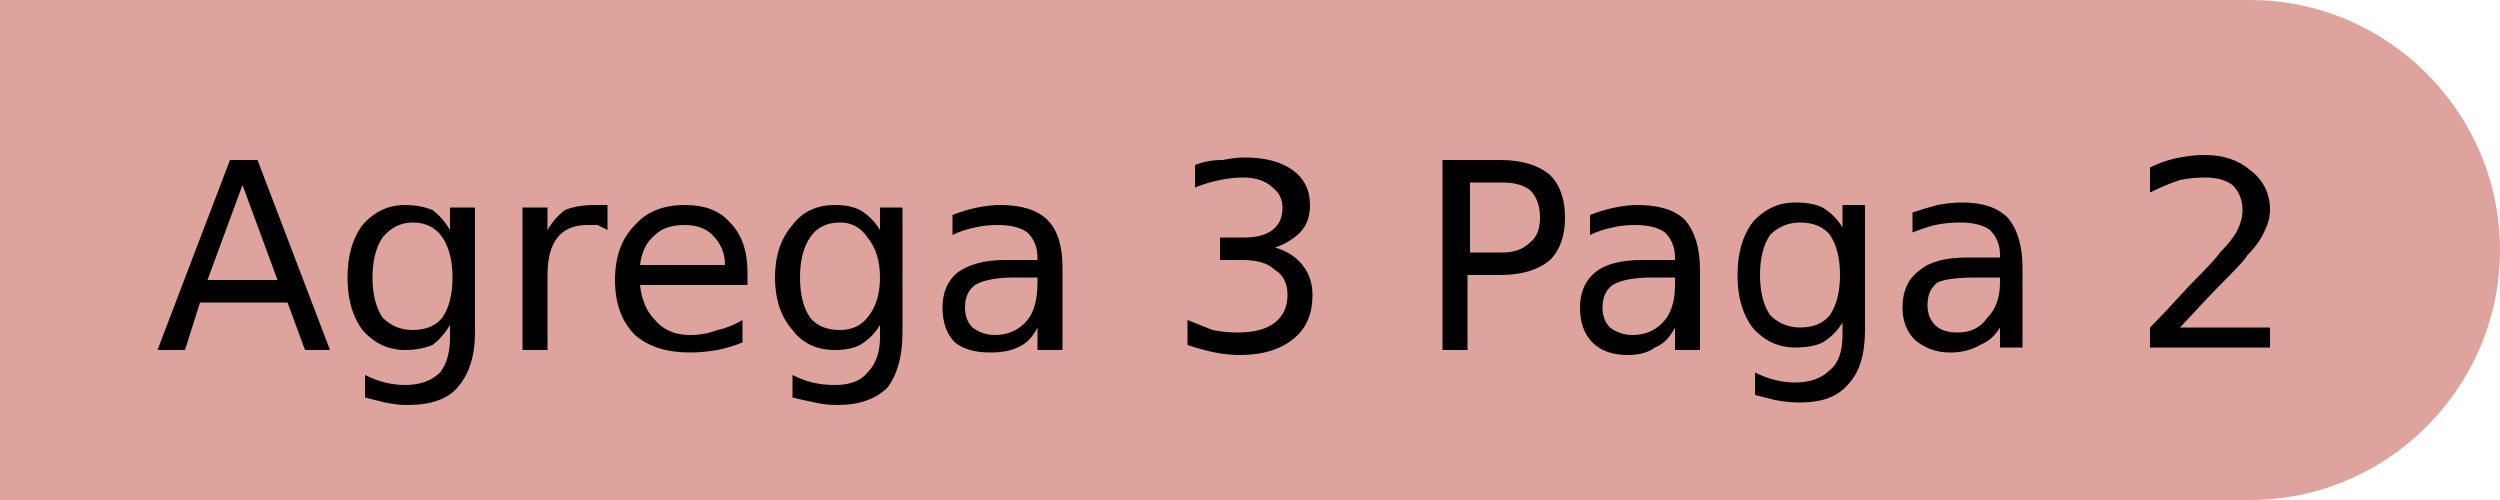
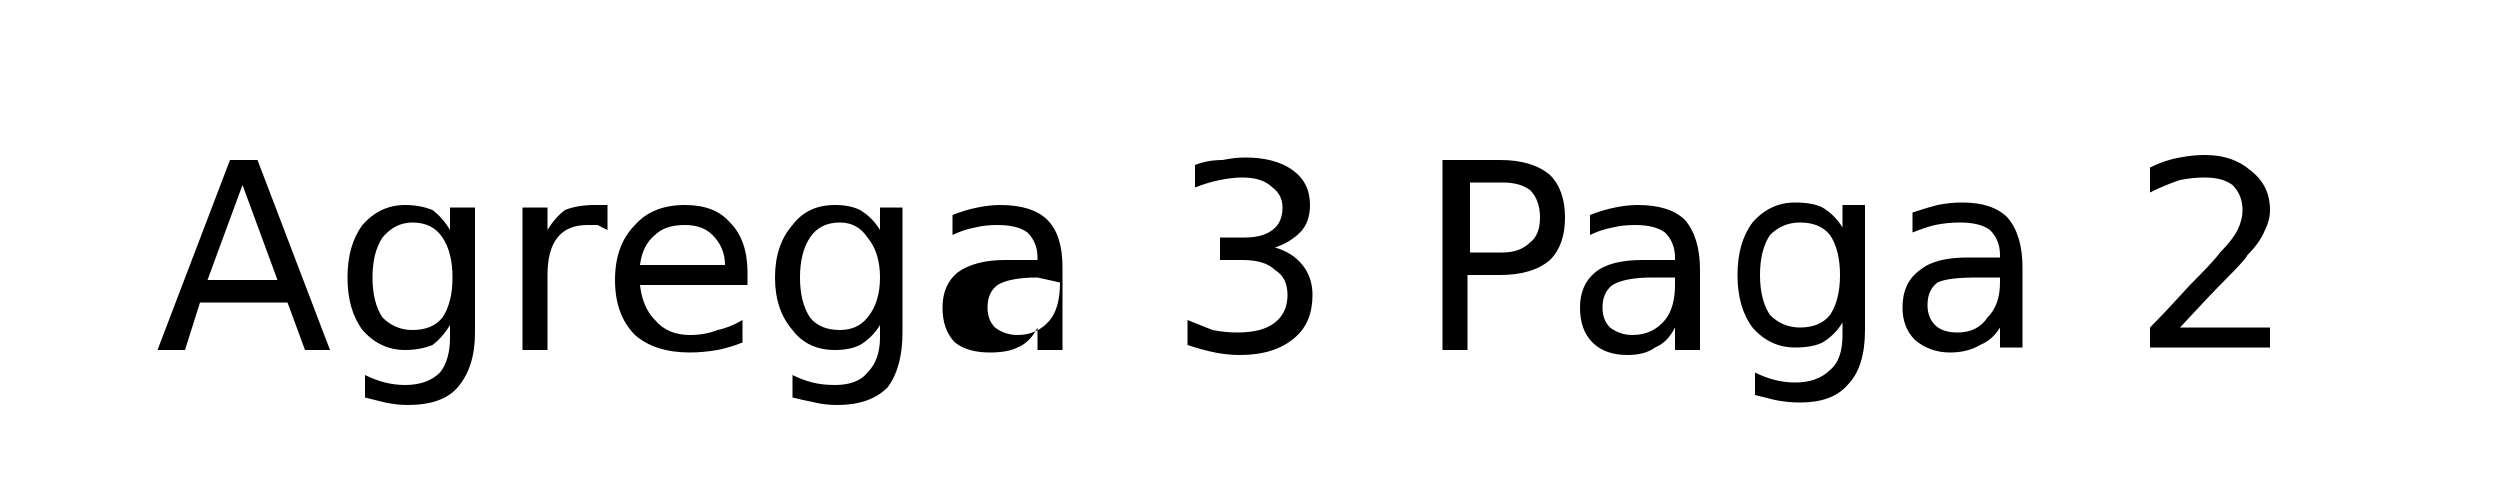
<svg xmlns="http://www.w3.org/2000/svg" version="1.2" viewBox="0 0 100 20" width="100" height="20">
  <style>.a{fill:#dea39c}</style>
-   <path class="a" d="m90 20h-90v-20h90c5.5 0 10 4.5 10 10 0 5.5-4.5 10-10 10z" />
-   <path fill-rule="evenodd" d="m6.3 14l2.9-7.6h1.1l2.9 7.6h-1l-0.7-1.9h-3.5l-0.6 1.9zm4.8-2.8l-1.4-3.8-1.4 3.8zm7.9-2.9v5q0 1.4-0.7 2.2-0.6 0.7-2 0.7-0.4 0-0.9-0.1-0.4-0.1-0.8-0.2v-0.9q0.4 0.2 0.8 0.3 0.4 0.1 0.8 0.1 0.9 0 1.4-0.5 0.4-0.5 0.4-1.4v-0.5q-0.3 0.5-0.7 0.8-0.5 0.2-1.1 0.2-1 0-1.7-0.8-0.6-0.8-0.6-2.1 0-1.3 0.6-2.1 0.7-0.8 1.7-0.8 0.6 0 1.1 0.2 0.4 0.3 0.7 0.8v-0.9zm-0.9 2.8q0-1-0.4-1.6-0.4-0.6-1.2-0.6-0.7 0-1.2 0.6-0.4 0.6-0.4 1.6 0 1 0.4 1.6 0.5 0.5 1.2 0.5 0.8 0 1.2-0.5 0.4-0.6 0.4-1.6zm6.2-2.9v1q-0.2-0.1-0.4-0.2-0.2 0-0.4 0-0.8 0-1.2 0.5-0.4 0.5-0.4 1.5v3h-1v-5.7h1v0.9q0.3-0.5 0.7-0.8 0.5-0.2 1.2-0.2 0.1 0 0.2 0 0.1 0 0.3 0zm5.6 2.7v0.5h-4.3q0.1 0.9 0.6 1.4 0.5 0.6 1.4 0.6 0.6 0 1.1-0.2 0.5-0.1 1-0.4v0.9q-0.5 0.2-1 0.3-0.6 0.1-1.1 0.1-1.4 0-2.2-0.7-0.8-0.8-0.8-2.2 0-1.4 0.8-2.2 0.7-0.8 2-0.8 1.2 0 1.8 0.7 0.7 0.7 0.7 2zm-4.3-0.3h3.4q0-0.7-0.5-1.2-0.4-0.4-1.1-0.4-0.8 0-1.2 0.4-0.5 0.4-0.6 1.2zm10.5-2.3v5q0 1.4-0.6 2.2-0.7 0.7-2 0.7-0.5 0-0.9-0.1-0.5-0.1-0.9-0.2v-0.9q0.4 0.2 0.8 0.3 0.4 0.1 0.9 0.1 0.9 0 1.3-0.5 0.5-0.5 0.5-1.4v-0.5q-0.3 0.5-0.8 0.8-0.4 0.2-1 0.2-1.1 0-1.7-0.8-0.7-0.8-0.7-2.1 0-1.3 0.7-2.1 0.6-0.8 1.7-0.8 0.6 0 1 0.2 0.5 0.3 0.8 0.8v-0.9zm-0.9 2.8q0-1-0.5-1.6-0.4-0.6-1.1-0.6-0.8 0-1.2 0.6-0.4 0.6-0.4 1.6 0 1 0.4 1.6 0.4 0.5 1.2 0.5 0.7 0 1.1-0.5 0.5-0.6 0.5-1.6zm7.3-0.4v3.3h-1v-0.9q-0.3 0.6-0.8 0.8-0.4 0.2-1.1 0.2-0.9 0-1.4-0.4-0.5-0.5-0.5-1.4 0-0.9 0.6-1.4 0.7-0.5 1.9-0.5h1.3v-0.1q0-0.6-0.4-1-0.4-0.3-1.2-0.3-0.5 0-0.9 0.1-0.5 0.1-0.9 0.3v-0.8q0.5-0.2 1-0.3 0.5-0.1 0.9-0.1 1.3 0 1.9 0.6 0.6 0.6 0.6 1.9zm-1 0.4h-0.9q-1.1 0-1.6 0.3-0.4 0.3-0.4 0.9 0 0.5 0.3 0.8 0.4 0.3 0.9 0.3 0.8 0 1.3-0.6 0.4-0.5 0.4-1.5zm9.5-1.2q0.7 0.2 1.1 0.7 0.4 0.5 0.4 1.2 0 1.1-0.7 1.7-0.8 0.7-2.2 0.7-0.5 0-1-0.1-0.5-0.1-1.1-0.3v-1q0.5 0.2 1 0.4 0.5 0.1 1 0.1 1 0 1.5-0.4 0.5-0.4 0.5-1.1 0-0.7-0.5-1-0.4-0.4-1.3-0.4h-0.9v-0.9h1q0.7 0 1.1-0.3 0.4-0.3 0.4-0.9 0-0.5-0.4-0.8-0.4-0.4-1.2-0.4-0.4 0-0.9 0.1-0.5 0.1-1 0.3v-0.9q0.5-0.2 1.1-0.2 0.5-0.1 0.9-0.1 1.2 0 1.9 0.5 0.7 0.5 0.7 1.4 0 0.7-0.4 1.1-0.4 0.4-1 0.6zm6.7 4.1v-7.6h2.3q1.3 0 2 0.6 0.6 0.6 0.6 1.7 0 1.1-0.6 1.7-0.7 0.6-2 0.6h-1.3v3zm2.4-6.7h-1.3v2.8h1.3q0.7 0 1.1-0.4 0.4-0.3 0.4-1 0-0.7-0.4-1.1-0.4-0.3-1.1-0.3zm7.9 3.5v3.2h-1v-0.9q-0.3 0.6-0.8 0.8-0.4 0.3-1.1 0.3-0.9 0-1.4-0.5-0.5-0.5-0.5-1.4 0-0.9 0.6-1.4 0.6-0.5 1.9-0.5h1.3v-0.1q0-0.6-0.4-1-0.4-0.3-1.2-0.3-0.5 0-0.9 0.1-0.5 0.1-0.9 0.3v-0.8q0.5-0.2 1-0.3 0.5-0.1 0.9-0.1 1.3 0 1.9 0.6 0.6 0.7 0.6 2zm-1 0.3h-0.9q-1.1 0-1.6 0.3-0.4 0.3-0.4 0.9 0 0.5 0.3 0.8 0.4 0.3 0.9 0.3 0.8 0 1.3-0.6 0.4-0.5 0.4-1.4zm7.6-2.9v5q0 1.5-0.7 2.2-0.6 0.7-1.9 0.7-0.5 0-1-0.1-0.4-0.1-0.8-0.2v-0.9q0.4 0.2 0.8 0.3 0.4 0.1 0.8 0.1 0.9 0 1.4-0.5 0.5-0.4 0.5-1.4v-0.5q-0.3 0.5-0.8 0.8-0.4 0.2-1.1 0.2-1 0-1.7-0.8-0.6-0.8-0.6-2.1 0-1.3 0.6-2.1 0.7-0.8 1.7-0.8 0.7 0 1.1 0.2 0.5 0.3 0.8 0.8v-0.9zm-1 2.8q0-1-0.4-1.6-0.4-0.5-1.2-0.5-0.7 0-1.2 0.5-0.4 0.6-0.4 1.6 0 1 0.4 1.6 0.5 0.5 1.2 0.5 0.8 0 1.2-0.5 0.4-0.6 0.4-1.6zm7.3-0.3v3.2h-0.9v-0.8q-0.3 0.5-0.8 0.7-0.5 0.3-1.2 0.3-0.8 0-1.4-0.5-0.5-0.5-0.5-1.3 0-1 0.7-1.5 0.6-0.5 1.9-0.5h1.3v-0.1q0-0.6-0.4-1-0.4-0.3-1.2-0.3-0.5 0-1 0.1-0.4 0.1-0.9 0.3v-0.8q0.6-0.2 1-0.3 0.5-0.1 1-0.1 1.2 0 1.8 0.6 0.6 0.7 0.6 2zm-0.9 0.4h-0.9q-1.2 0-1.6 0.2-0.4 0.3-0.4 0.9 0 0.5 0.3 0.8 0.3 0.3 0.9 0.3 0.8 0 1.2-0.6 0.5-0.5 0.5-1.4zm7.2 2h3.6v0.8h-4.8v-0.8q0.6-0.6 1.6-1.7 1-1 1.2-1.3 0.5-0.5 0.7-0.9 0.2-0.4 0.2-0.8 0-0.6-0.4-1-0.4-0.3-1.1-0.3-0.5 0-1 0.1-0.6 0.2-1.2 0.5v-1q0.6-0.3 1.2-0.4 0.5-0.1 1-0.1 1.1 0 1.8 0.6 0.8 0.6 0.8 1.6 0 0.4-0.2 0.8-0.2 0.5-0.7 1-0.1 0.2-0.8 0.9-0.7 0.7-1.9 2z" />
+   <path fill-rule="evenodd" d="m6.3 14l2.9-7.6h1.1l2.9 7.6h-1l-0.7-1.9h-3.5l-0.6 1.9zm4.8-2.8l-1.4-3.8-1.4 3.8zm7.9-2.9v5q0 1.4-0.7 2.2-0.6 0.7-2 0.7-0.4 0-0.9-0.1-0.4-0.1-0.8-0.2v-0.9q0.4 0.2 0.8 0.3 0.4 0.1 0.8 0.1 0.9 0 1.4-0.5 0.4-0.5 0.4-1.4v-0.5q-0.3 0.5-0.7 0.8-0.5 0.2-1.1 0.2-1 0-1.7-0.8-0.6-0.8-0.6-2.1 0-1.3 0.6-2.1 0.7-0.8 1.7-0.8 0.6 0 1.1 0.2 0.4 0.3 0.7 0.8v-0.9zm-0.9 2.8q0-1-0.4-1.6-0.4-0.6-1.2-0.6-0.7 0-1.2 0.6-0.4 0.6-0.4 1.6 0 1 0.4 1.6 0.5 0.5 1.2 0.5 0.8 0 1.2-0.5 0.4-0.6 0.4-1.6zm6.2-2.9v1q-0.2-0.1-0.4-0.2-0.2 0-0.4 0-0.8 0-1.2 0.5-0.4 0.5-0.4 1.5v3h-1v-5.7h1v0.9q0.3-0.5 0.7-0.8 0.5-0.2 1.2-0.2 0.1 0 0.2 0 0.1 0 0.3 0zm5.6 2.7v0.5h-4.3q0.1 0.9 0.6 1.4 0.5 0.6 1.4 0.6 0.6 0 1.1-0.2 0.5-0.1 1-0.4v0.9q-0.5 0.2-1 0.3-0.6 0.1-1.1 0.1-1.4 0-2.2-0.7-0.8-0.8-0.8-2.2 0-1.4 0.8-2.2 0.7-0.8 2-0.8 1.2 0 1.8 0.7 0.7 0.7 0.7 2zm-4.3-0.3h3.4q0-0.7-0.5-1.2-0.4-0.4-1.1-0.4-0.8 0-1.2 0.4-0.5 0.4-0.6 1.2zm10.5-2.3v5q0 1.4-0.6 2.2-0.7 0.7-2 0.7-0.5 0-0.9-0.1-0.5-0.1-0.9-0.2v-0.9q0.4 0.2 0.8 0.3 0.4 0.1 0.9 0.1 0.9 0 1.3-0.5 0.5-0.5 0.5-1.4v-0.5q-0.3 0.5-0.8 0.8-0.4 0.2-1 0.2-1.1 0-1.7-0.8-0.7-0.8-0.7-2.1 0-1.3 0.7-2.1 0.6-0.8 1.7-0.8 0.6 0 1 0.2 0.5 0.3 0.8 0.8v-0.9zm-0.9 2.8q0-1-0.5-1.6-0.4-0.6-1.1-0.6-0.8 0-1.2 0.6-0.4 0.6-0.4 1.6 0 1 0.4 1.6 0.4 0.5 1.2 0.5 0.7 0 1.1-0.5 0.5-0.6 0.5-1.6zm7.3-0.4v3.3h-1v-0.9q-0.3 0.6-0.8 0.8-0.4 0.2-1.1 0.2-0.9 0-1.4-0.4-0.5-0.5-0.5-1.4 0-0.9 0.6-1.4 0.7-0.5 1.9-0.5h1.3v-0.1q0-0.6-0.4-1-0.4-0.3-1.2-0.3-0.5 0-0.9 0.1-0.5 0.1-0.9 0.3v-0.8q0.5-0.2 1-0.3 0.5-0.1 0.9-0.1 1.3 0 1.9 0.6 0.6 0.6 0.6 1.9zm-1 0.4q-1.1 0-1.6 0.3-0.4 0.3-0.4 0.9 0 0.5 0.3 0.8 0.4 0.3 0.9 0.3 0.8 0 1.3-0.6 0.4-0.5 0.4-1.5zm9.5-1.2q0.7 0.2 1.1 0.7 0.4 0.5 0.4 1.2 0 1.1-0.7 1.7-0.8 0.7-2.2 0.7-0.5 0-1-0.1-0.5-0.1-1.1-0.3v-1q0.5 0.2 1 0.4 0.5 0.1 1 0.1 1 0 1.5-0.4 0.5-0.4 0.5-1.1 0-0.7-0.5-1-0.4-0.4-1.3-0.4h-0.9v-0.9h1q0.7 0 1.1-0.3 0.4-0.3 0.4-0.9 0-0.5-0.4-0.8-0.4-0.4-1.2-0.4-0.4 0-0.9 0.1-0.5 0.1-1 0.3v-0.9q0.5-0.2 1.1-0.2 0.5-0.1 0.9-0.1 1.2 0 1.9 0.5 0.7 0.5 0.7 1.4 0 0.7-0.4 1.1-0.4 0.4-1 0.6zm6.7 4.1v-7.6h2.3q1.3 0 2 0.6 0.6 0.6 0.6 1.7 0 1.1-0.6 1.7-0.7 0.6-2 0.6h-1.3v3zm2.4-6.7h-1.3v2.8h1.3q0.7 0 1.1-0.4 0.4-0.3 0.4-1 0-0.7-0.4-1.1-0.4-0.3-1.1-0.3zm7.9 3.5v3.2h-1v-0.9q-0.3 0.6-0.8 0.8-0.4 0.3-1.1 0.3-0.9 0-1.4-0.5-0.5-0.5-0.5-1.4 0-0.9 0.6-1.4 0.6-0.5 1.9-0.5h1.3v-0.1q0-0.6-0.4-1-0.4-0.3-1.2-0.3-0.5 0-0.9 0.1-0.5 0.1-0.9 0.3v-0.8q0.5-0.2 1-0.3 0.5-0.1 0.9-0.1 1.3 0 1.9 0.6 0.6 0.7 0.6 2zm-1 0.3h-0.9q-1.1 0-1.6 0.3-0.4 0.3-0.4 0.9 0 0.5 0.3 0.8 0.4 0.3 0.9 0.3 0.8 0 1.3-0.6 0.4-0.5 0.4-1.4zm7.6-2.9v5q0 1.5-0.7 2.2-0.6 0.7-1.9 0.7-0.5 0-1-0.1-0.4-0.1-0.8-0.2v-0.9q0.4 0.2 0.8 0.3 0.4 0.1 0.8 0.1 0.9 0 1.4-0.5 0.5-0.4 0.5-1.4v-0.5q-0.3 0.5-0.8 0.8-0.4 0.2-1.1 0.2-1 0-1.7-0.8-0.6-0.8-0.6-2.1 0-1.3 0.6-2.1 0.7-0.8 1.7-0.8 0.7 0 1.1 0.2 0.5 0.3 0.8 0.8v-0.9zm-1 2.8q0-1-0.4-1.6-0.4-0.5-1.2-0.5-0.7 0-1.2 0.5-0.4 0.6-0.4 1.6 0 1 0.4 1.6 0.5 0.5 1.2 0.5 0.8 0 1.2-0.5 0.4-0.6 0.4-1.6zm7.3-0.3v3.2h-0.9v-0.8q-0.3 0.5-0.8 0.7-0.5 0.3-1.2 0.3-0.8 0-1.4-0.5-0.5-0.5-0.5-1.3 0-1 0.7-1.5 0.6-0.5 1.9-0.5h1.3v-0.1q0-0.6-0.4-1-0.4-0.3-1.2-0.3-0.5 0-1 0.1-0.4 0.1-0.9 0.3v-0.8q0.6-0.2 1-0.3 0.5-0.1 1-0.1 1.2 0 1.8 0.6 0.6 0.7 0.6 2zm-0.9 0.4h-0.9q-1.2 0-1.6 0.2-0.4 0.3-0.4 0.9 0 0.5 0.3 0.8 0.3 0.3 0.9 0.3 0.8 0 1.2-0.6 0.5-0.5 0.5-1.4zm7.2 2h3.6v0.8h-4.8v-0.8q0.6-0.6 1.6-1.7 1-1 1.2-1.3 0.5-0.5 0.7-0.9 0.2-0.4 0.2-0.8 0-0.6-0.4-1-0.4-0.3-1.1-0.3-0.5 0-1 0.1-0.6 0.2-1.2 0.5v-1q0.6-0.3 1.2-0.4 0.5-0.1 1-0.1 1.1 0 1.8 0.6 0.8 0.6 0.8 1.6 0 0.4-0.2 0.8-0.2 0.5-0.7 1-0.1 0.2-0.8 0.9-0.7 0.7-1.9 2z" />
</svg>